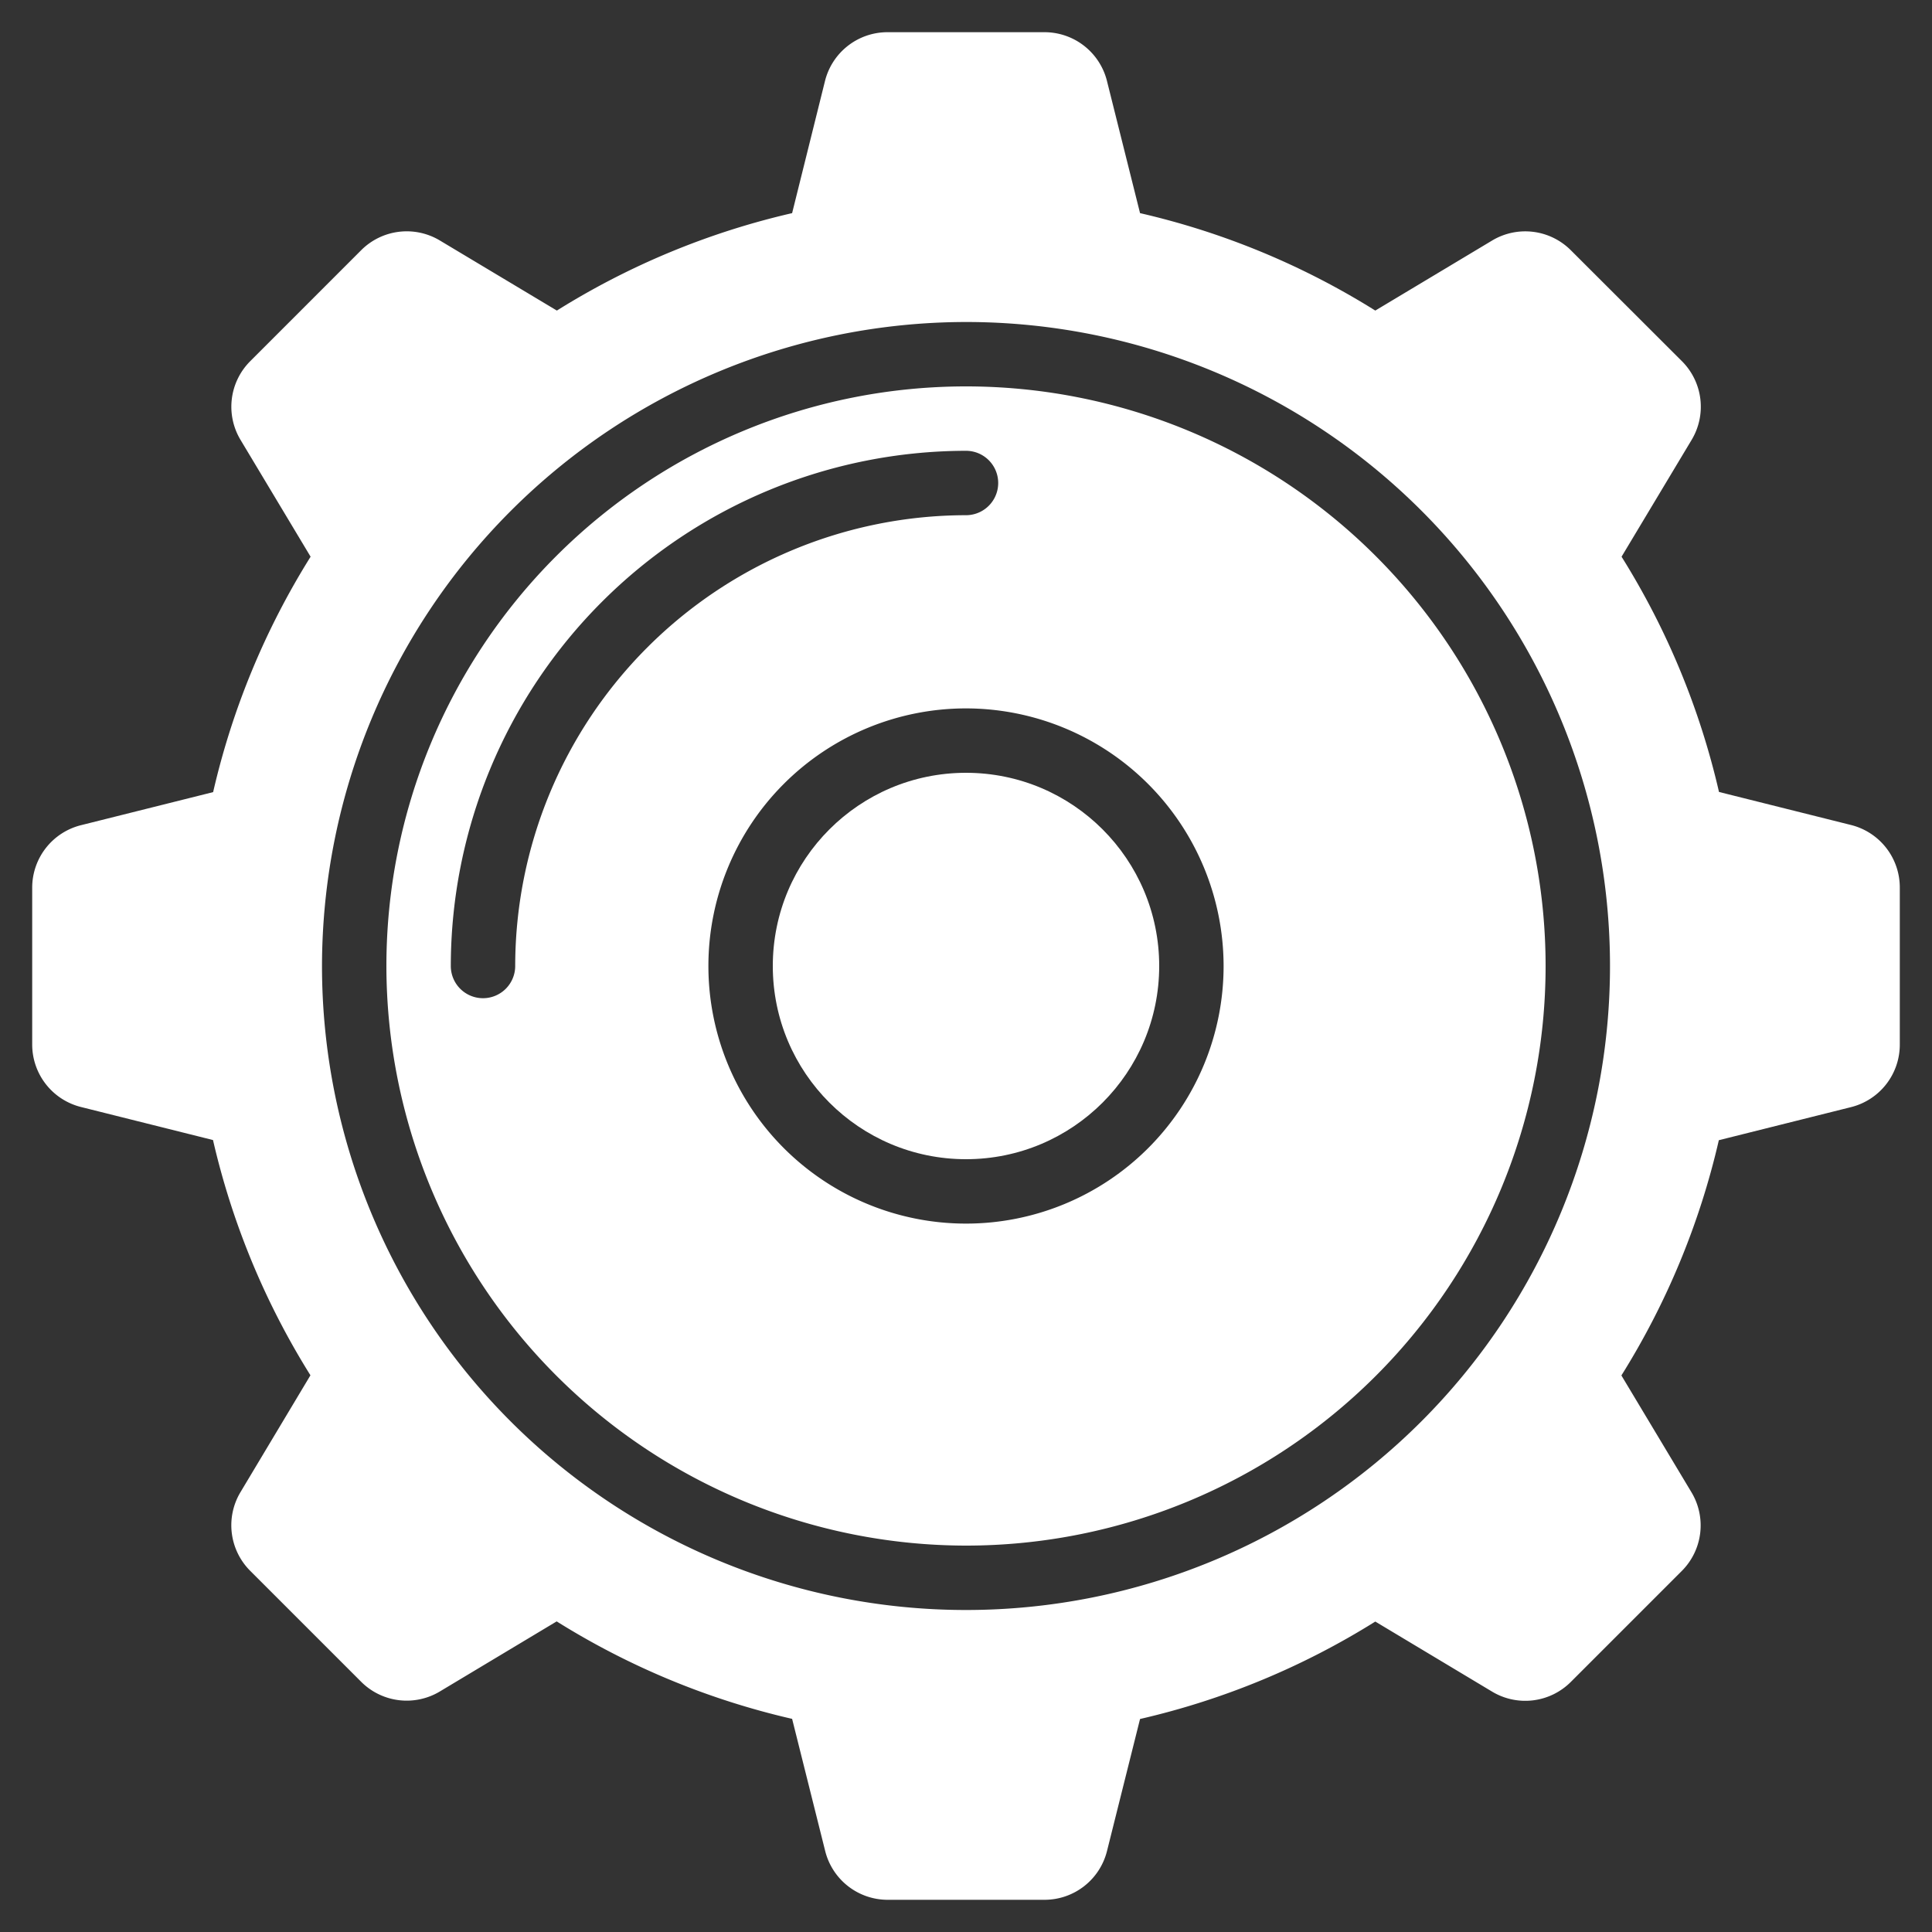
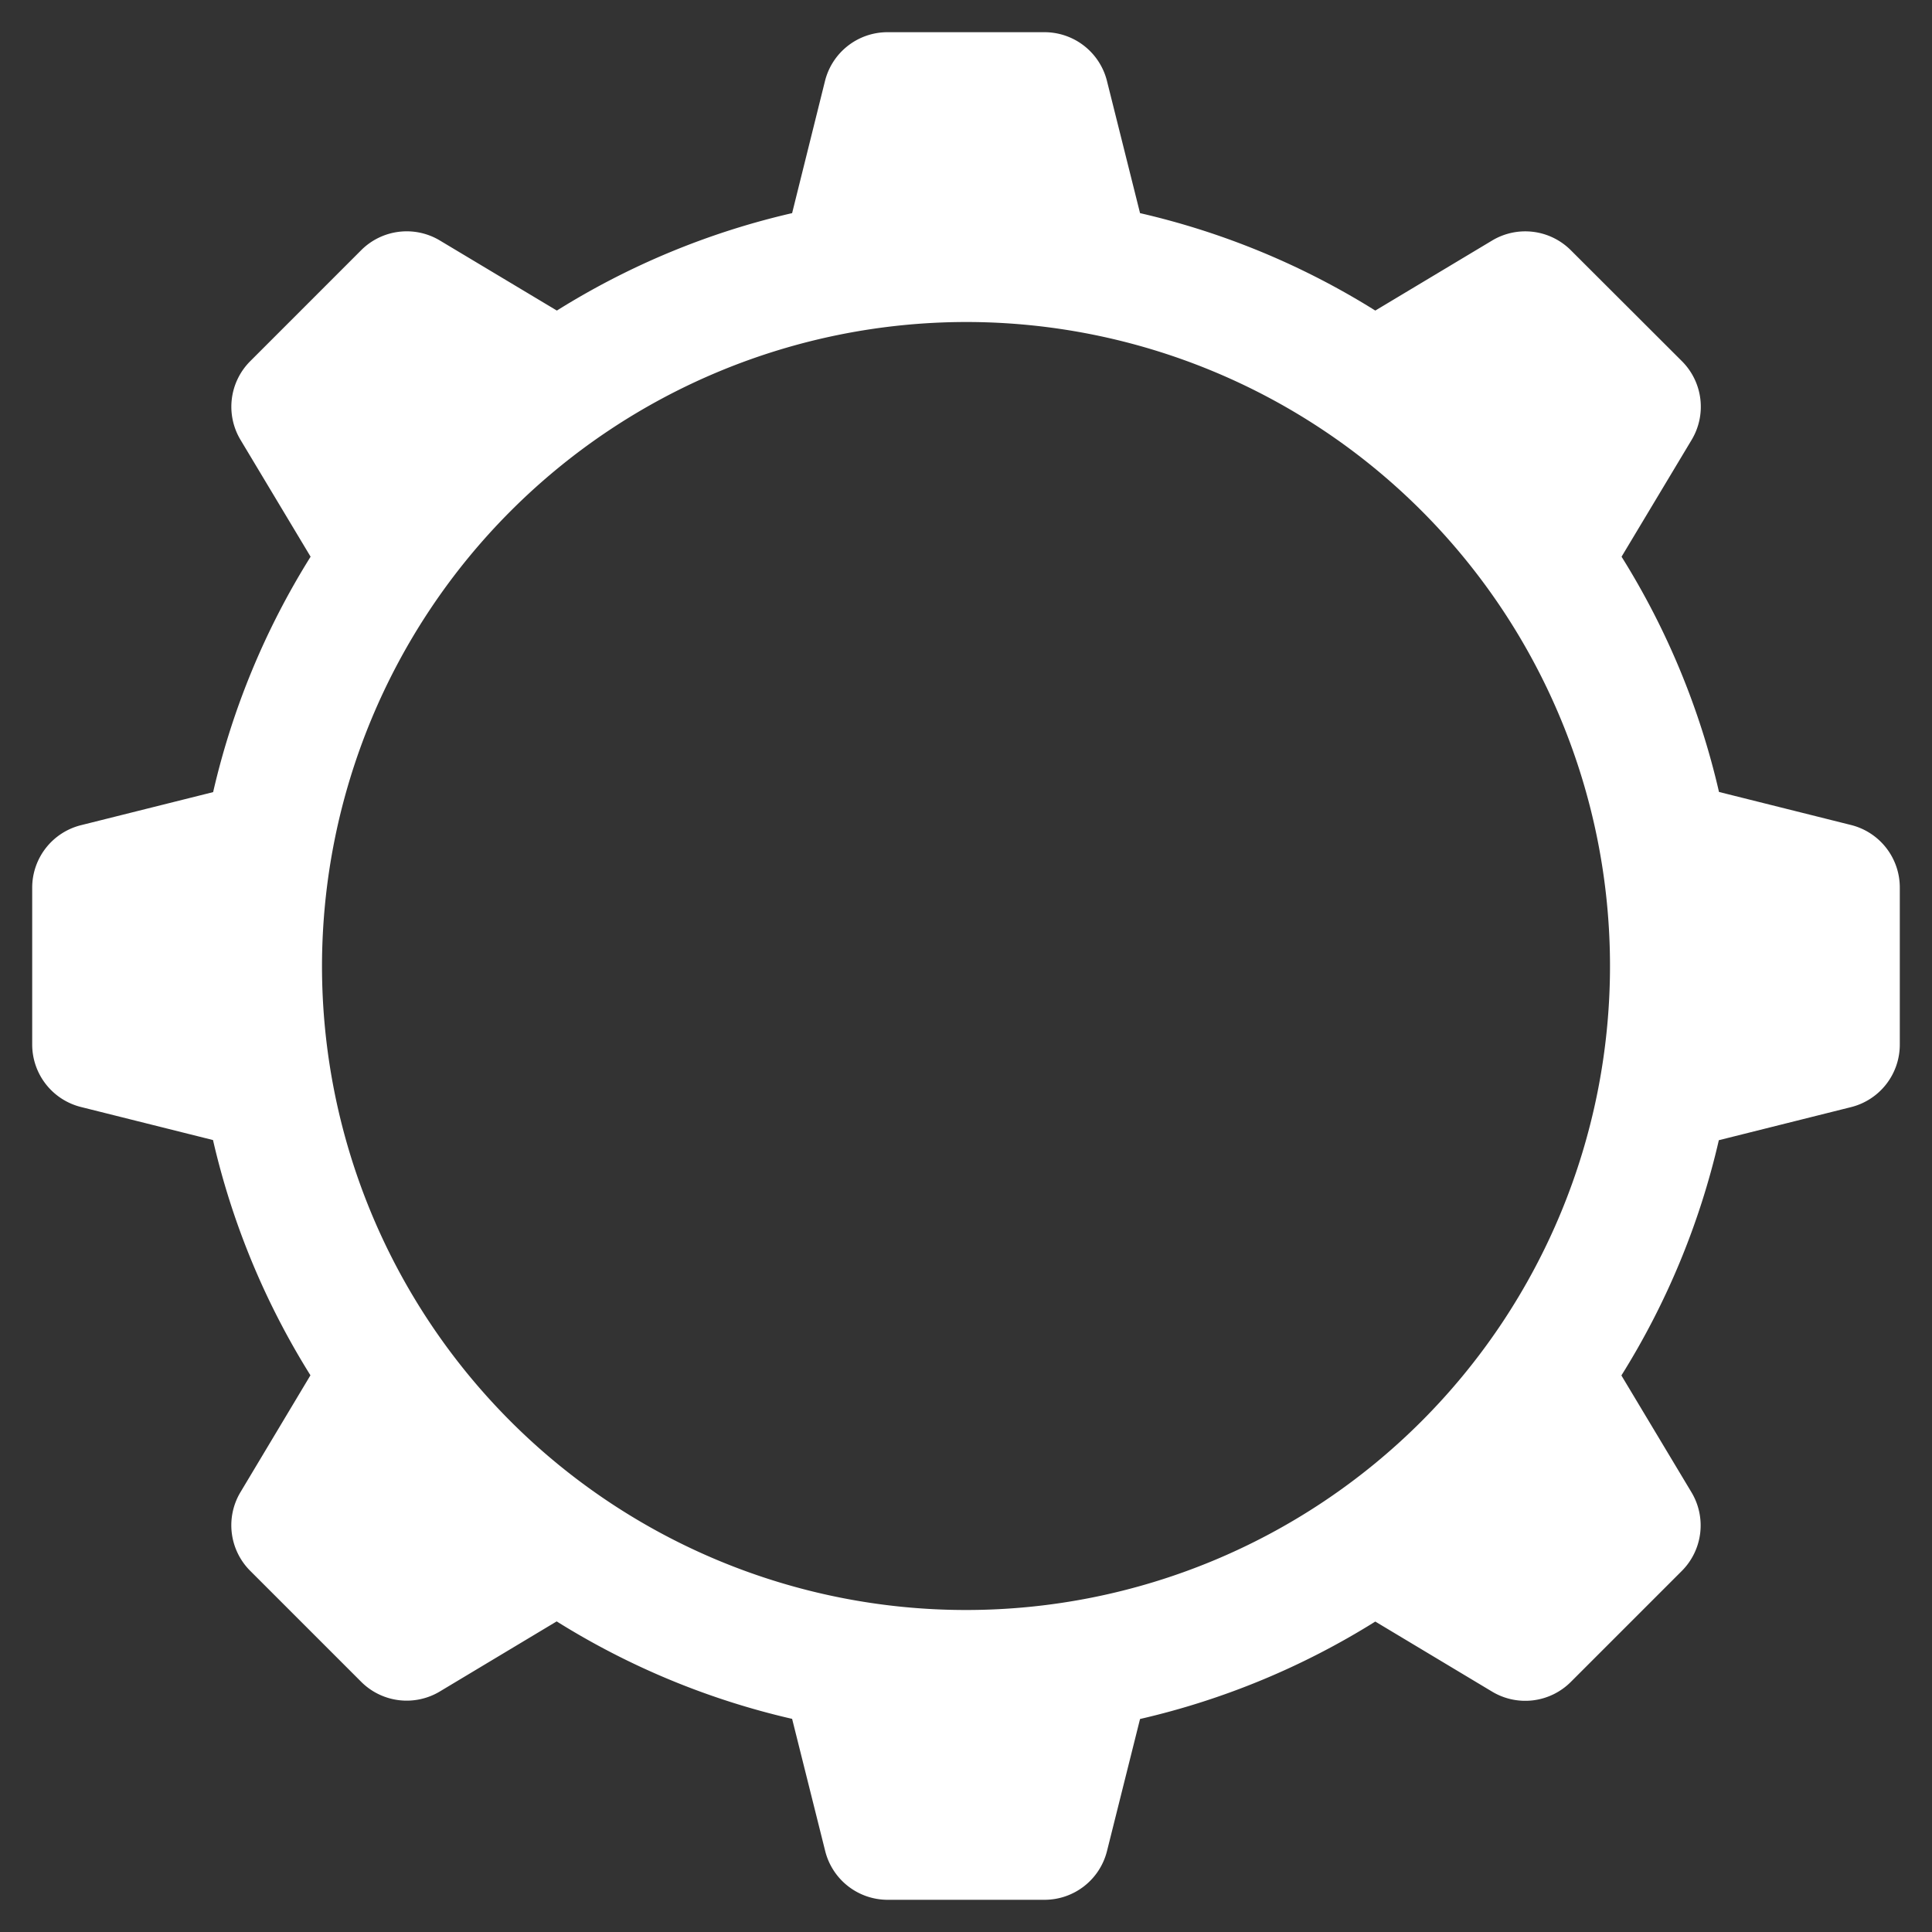
<svg xmlns="http://www.w3.org/2000/svg" width="512" height="512" x="0" y="0" viewBox="0 0 60 60" style="enable-background:new 0 0 512 512" xml:space="preserve">
  <rect x="0" y="0" width="60" height="60" fill="#333333" stroke="none" />
  <g>
-     <circle cx="30" cy="30" r="6" fill="#ffffff" opacity="1" data-original="#000000" />
-     <path d="M30 48a18 18 0 1 0-18-18 18.021 18.021 0 0 0 18 18zm8-18a8 8 0 1 1-8-8 8.009 8.009 0 0 1 8 8zm-23 1a1 1 0 0 1-1-1 16.019 16.019 0 0 1 16-16 1 1 0 0 1 0 2 14.015 14.015 0 0 0-14 14 1 1 0 0 1-1 1z" fill="#ffffff" opacity="1" data-original="#000000" />
    <path d="m2.515 34.379 4.1 1.026a23.864 23.864 0 0 0 3.026 7.306l-2.172 3.628a2 2 0 0 0 .3 2.443l3.448 3.448a2 2 0 0 0 2.443.3l3.628-2.176a23.864 23.864 0 0 0 7.312 3.027l1.026 4.1A2 2 0 0 0 27.562 59h4.876a2 2 0 0 0 1.941-1.515l1.026-4.1a23.864 23.864 0 0 0 7.306-3.026l3.628 2.176a2 2 0 0 0 2.443-.3l3.448-3.448a2 2 0 0 0 .3-2.443l-2.176-3.628a23.864 23.864 0 0 0 3.026-7.306l4.1-1.026A2 2 0 0 0 59 32.438v-4.876a2 2 0 0 0-1.515-1.941l-4.1-1.026a23.864 23.864 0 0 0-3.026-7.306l2.176-3.628a2 2 0 0 0-.3-2.443L48.782 7.77a2 2 0 0 0-2.443-.3l-3.628 2.175a23.864 23.864 0 0 0-7.306-3.026l-1.026-4.1A2 2 0 0 0 32.438 1h-4.876a2 2 0 0 0-1.941 1.515L24.6 6.619a23.864 23.864 0 0 0-7.306 3.026l-3.633-2.176a2 2 0 0 0-2.443.3L7.77 11.218a2 2 0 0 0-.3 2.443l2.176 3.628A23.864 23.864 0 0 0 6.619 24.6l-4.1 1.026A2 2 0 0 0 1 27.562v4.876a2 2 0 0 0 1.515 1.941zM30 10a20 20 0 1 1-20 20 20.023 20.023 0 0 1 20-20z" fill="#ffffff" opacity="1" data-original="#000000" />
  </g>
</svg>